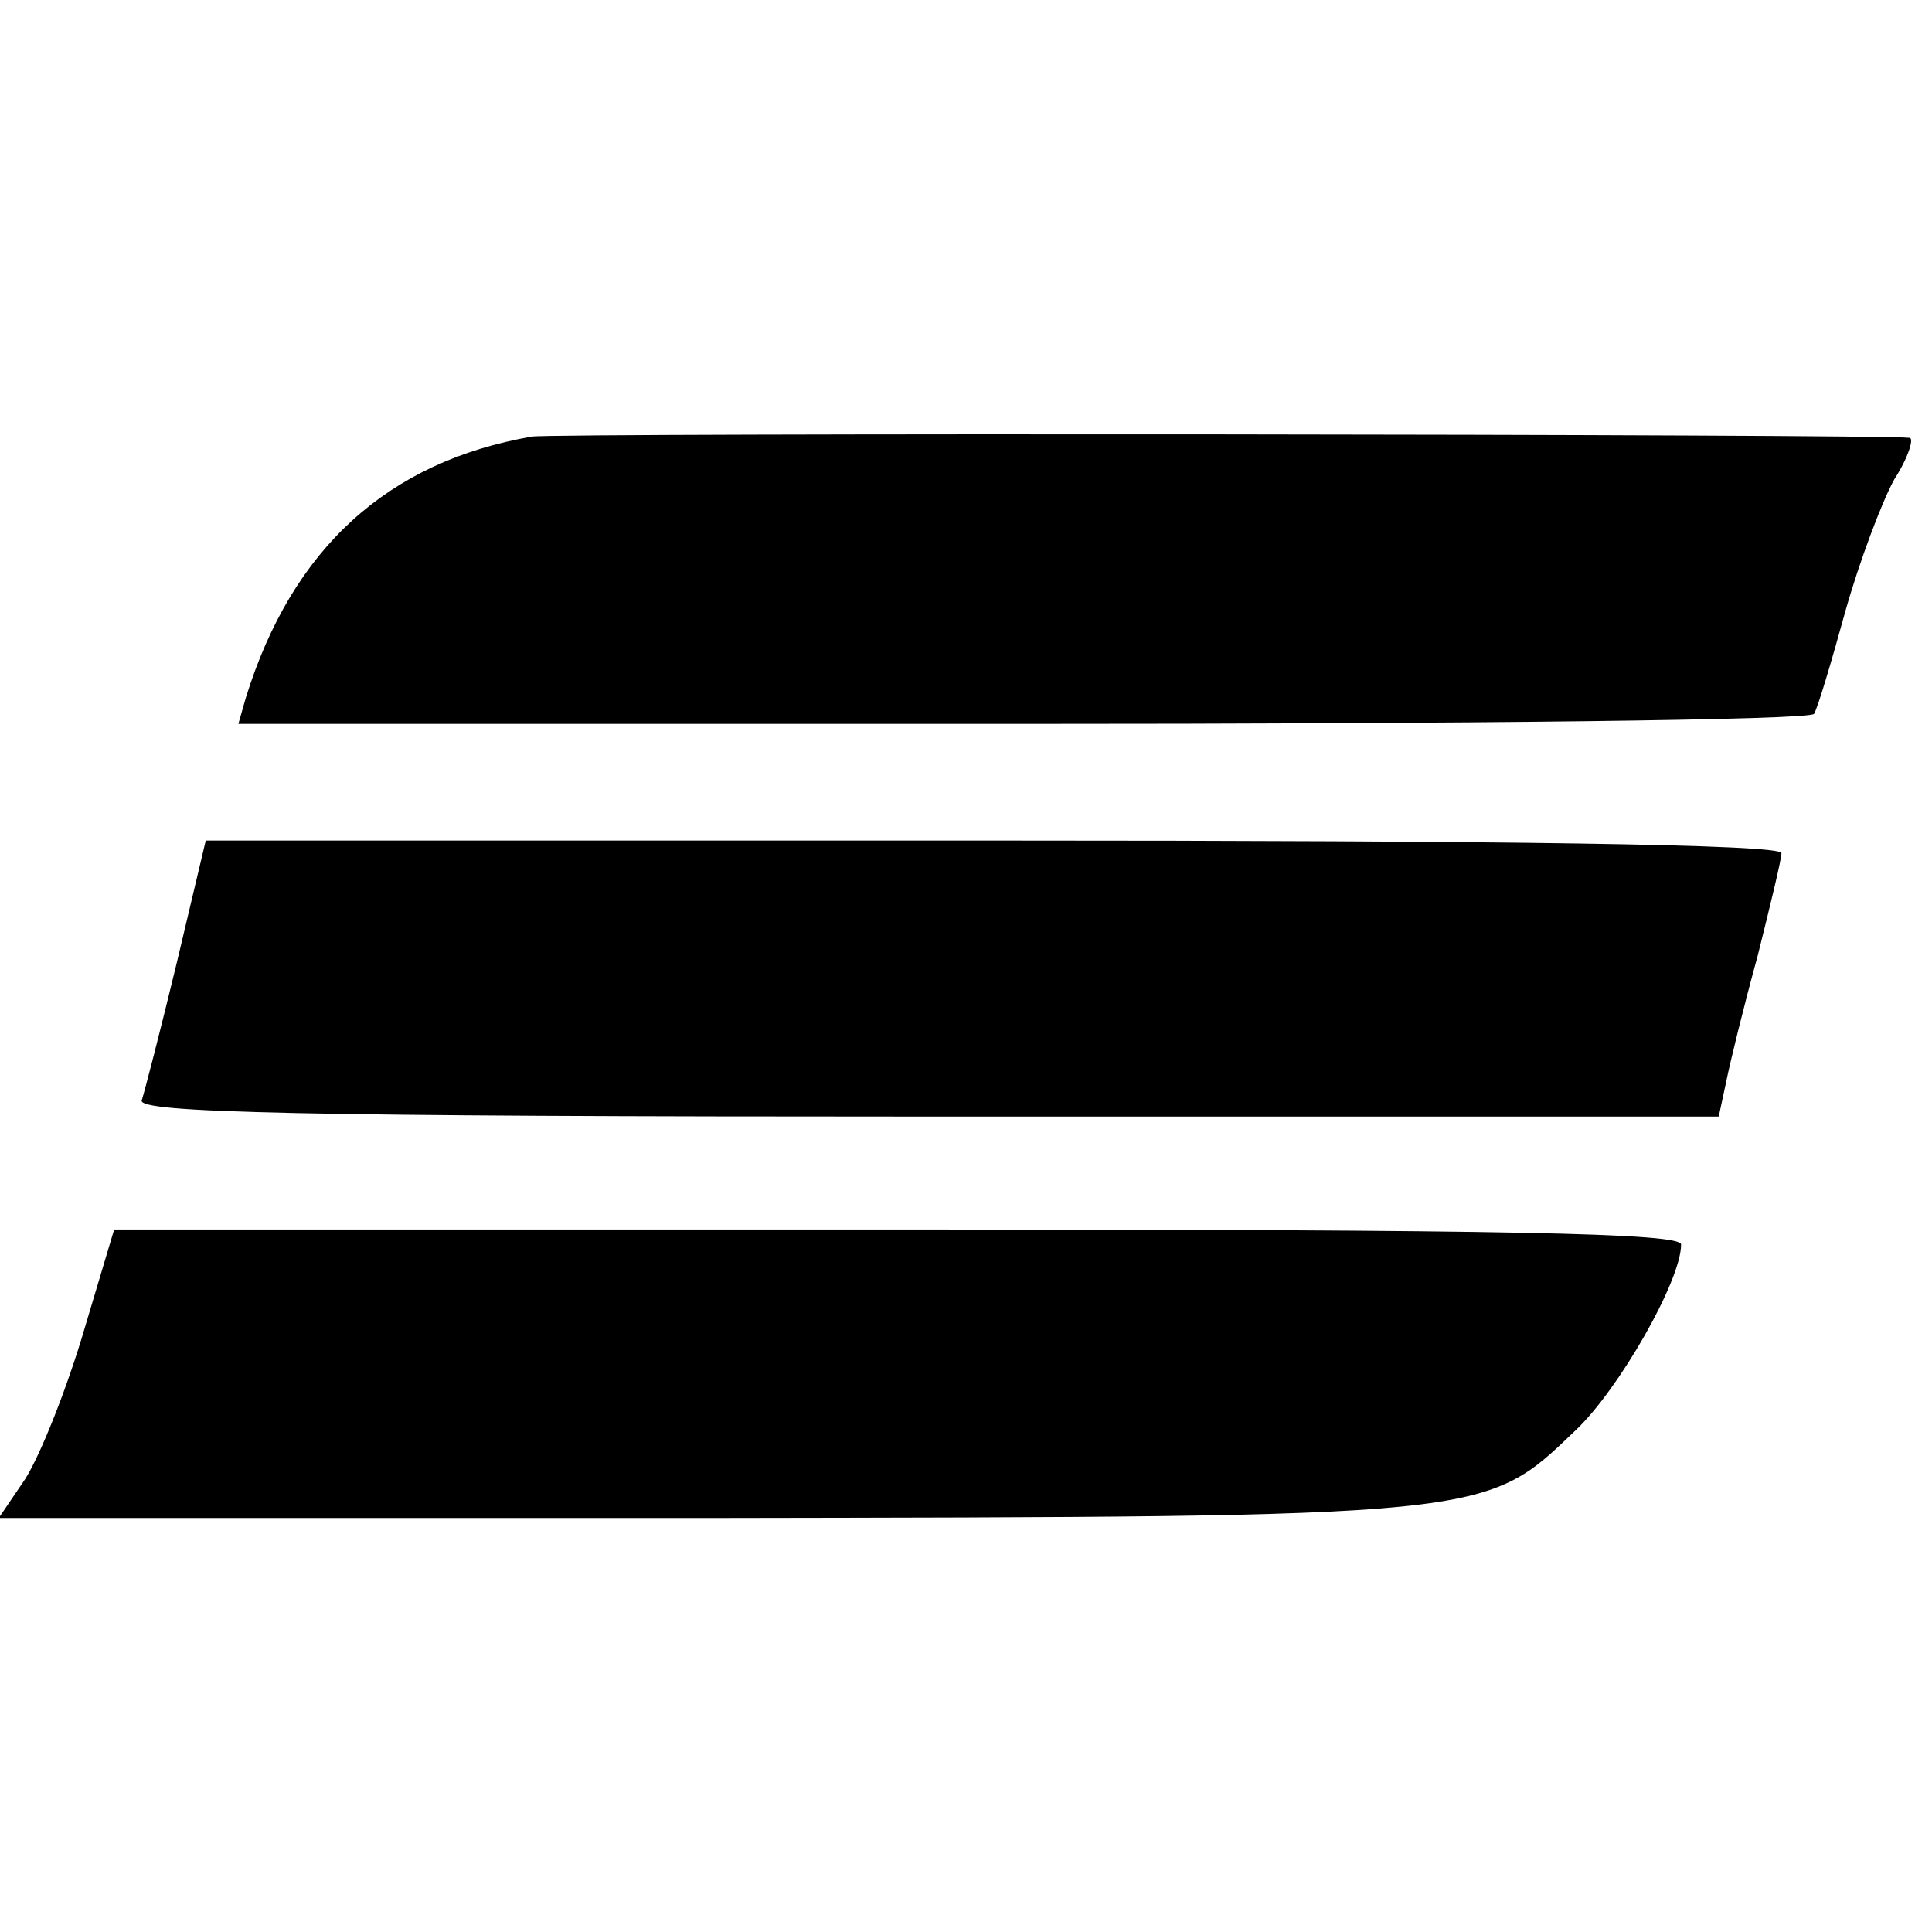
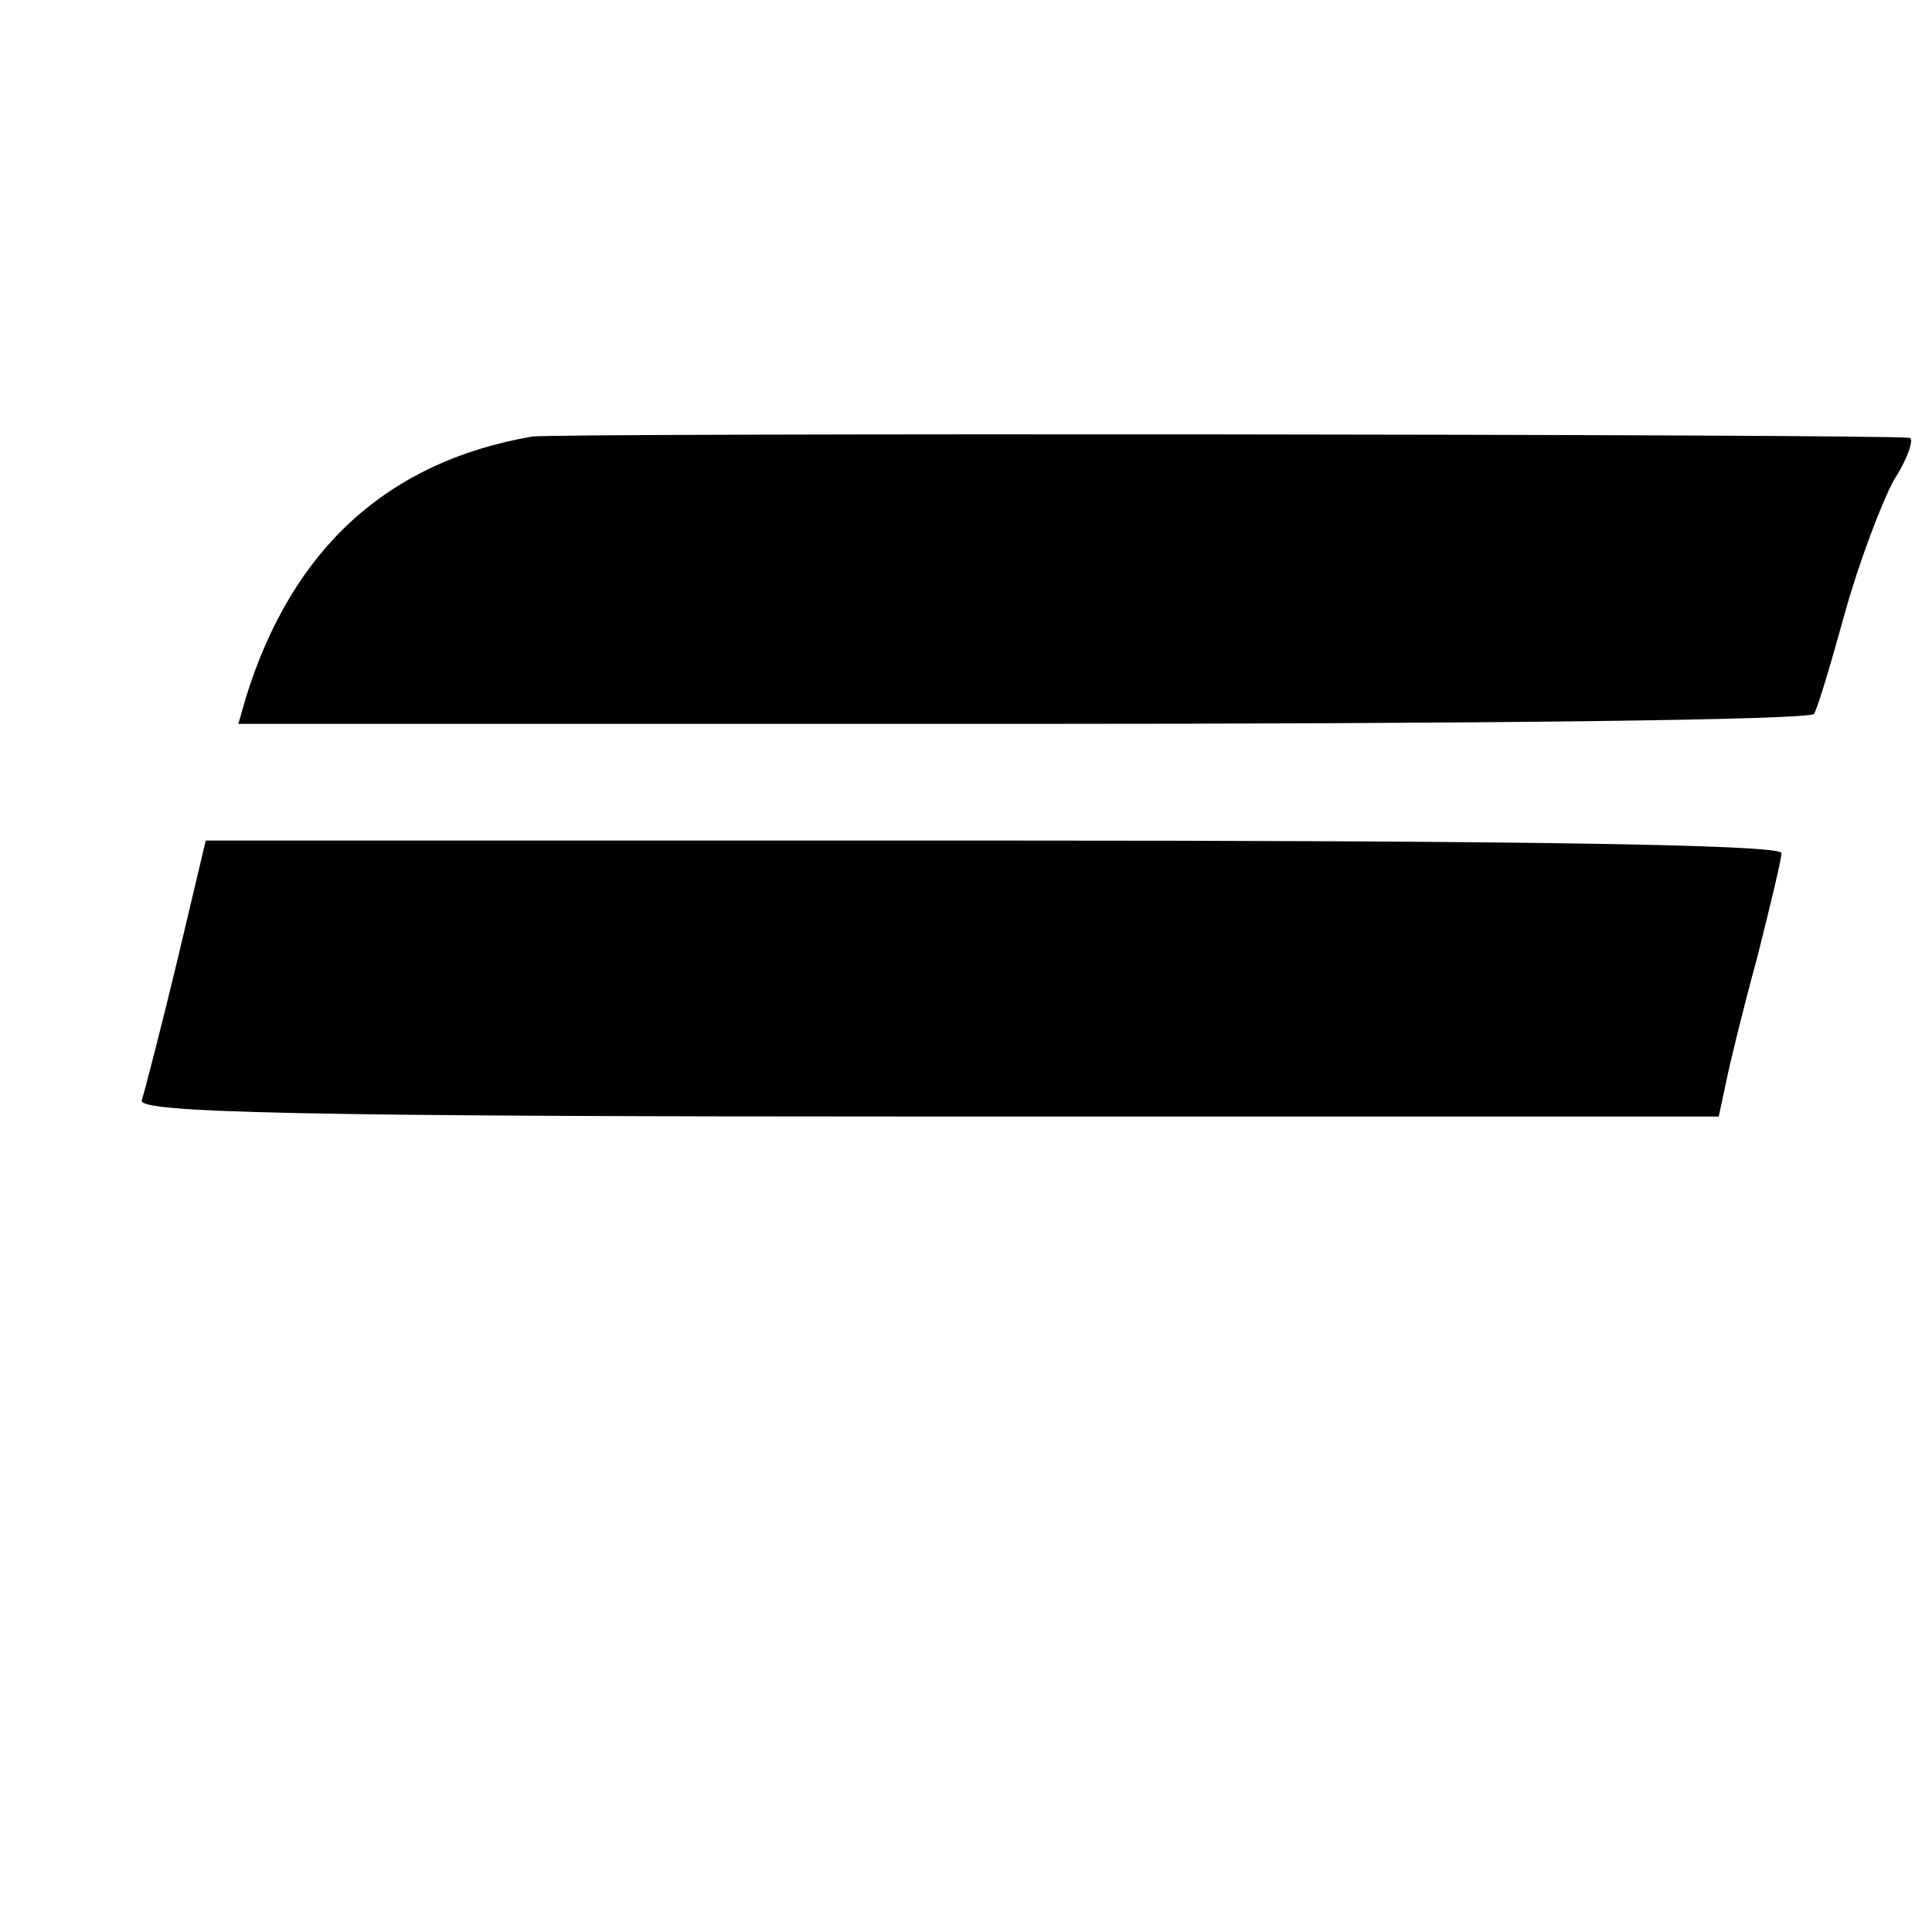
<svg xmlns="http://www.w3.org/2000/svg" version="1.0" width="154pt" height="154pt" viewBox="0 0 154 154" preserveAspectRatio="xMidYMid meet">
  <g transform="translate(0,154) scale(0.1,-0.1)" fill="#000000" stroke="none">
    <path d="M424 1192 c-115 -20 -191 -89 -228 -208 l-6 -21 625 0 c357 0 628 3 631 8 3 5 14 42 25 82 11 39 29 87 39 105 11 17 16 33 12 33 -18 3 -1081 4 -1098 1z" />
    <path d="M141 773 c-13 -54 -26 -104 -28 -110 -4 -10 125 -13 626 -13 l631 0 6 28 c3 15 14 60 25 100 10 40 19 77 19 82 0 7 -221 10 -628 10 l-628 0 -23 -97z" />
-     <path d="M65 473 c-15 -49 -36 -100 -47 -115 l-19 -28 563 0 c628 1 621 0 694 70 34 32 84 119 84 148 0 9 -131 12 -624 12 l-625 0 -26 -87z" />
  </g>
</svg>